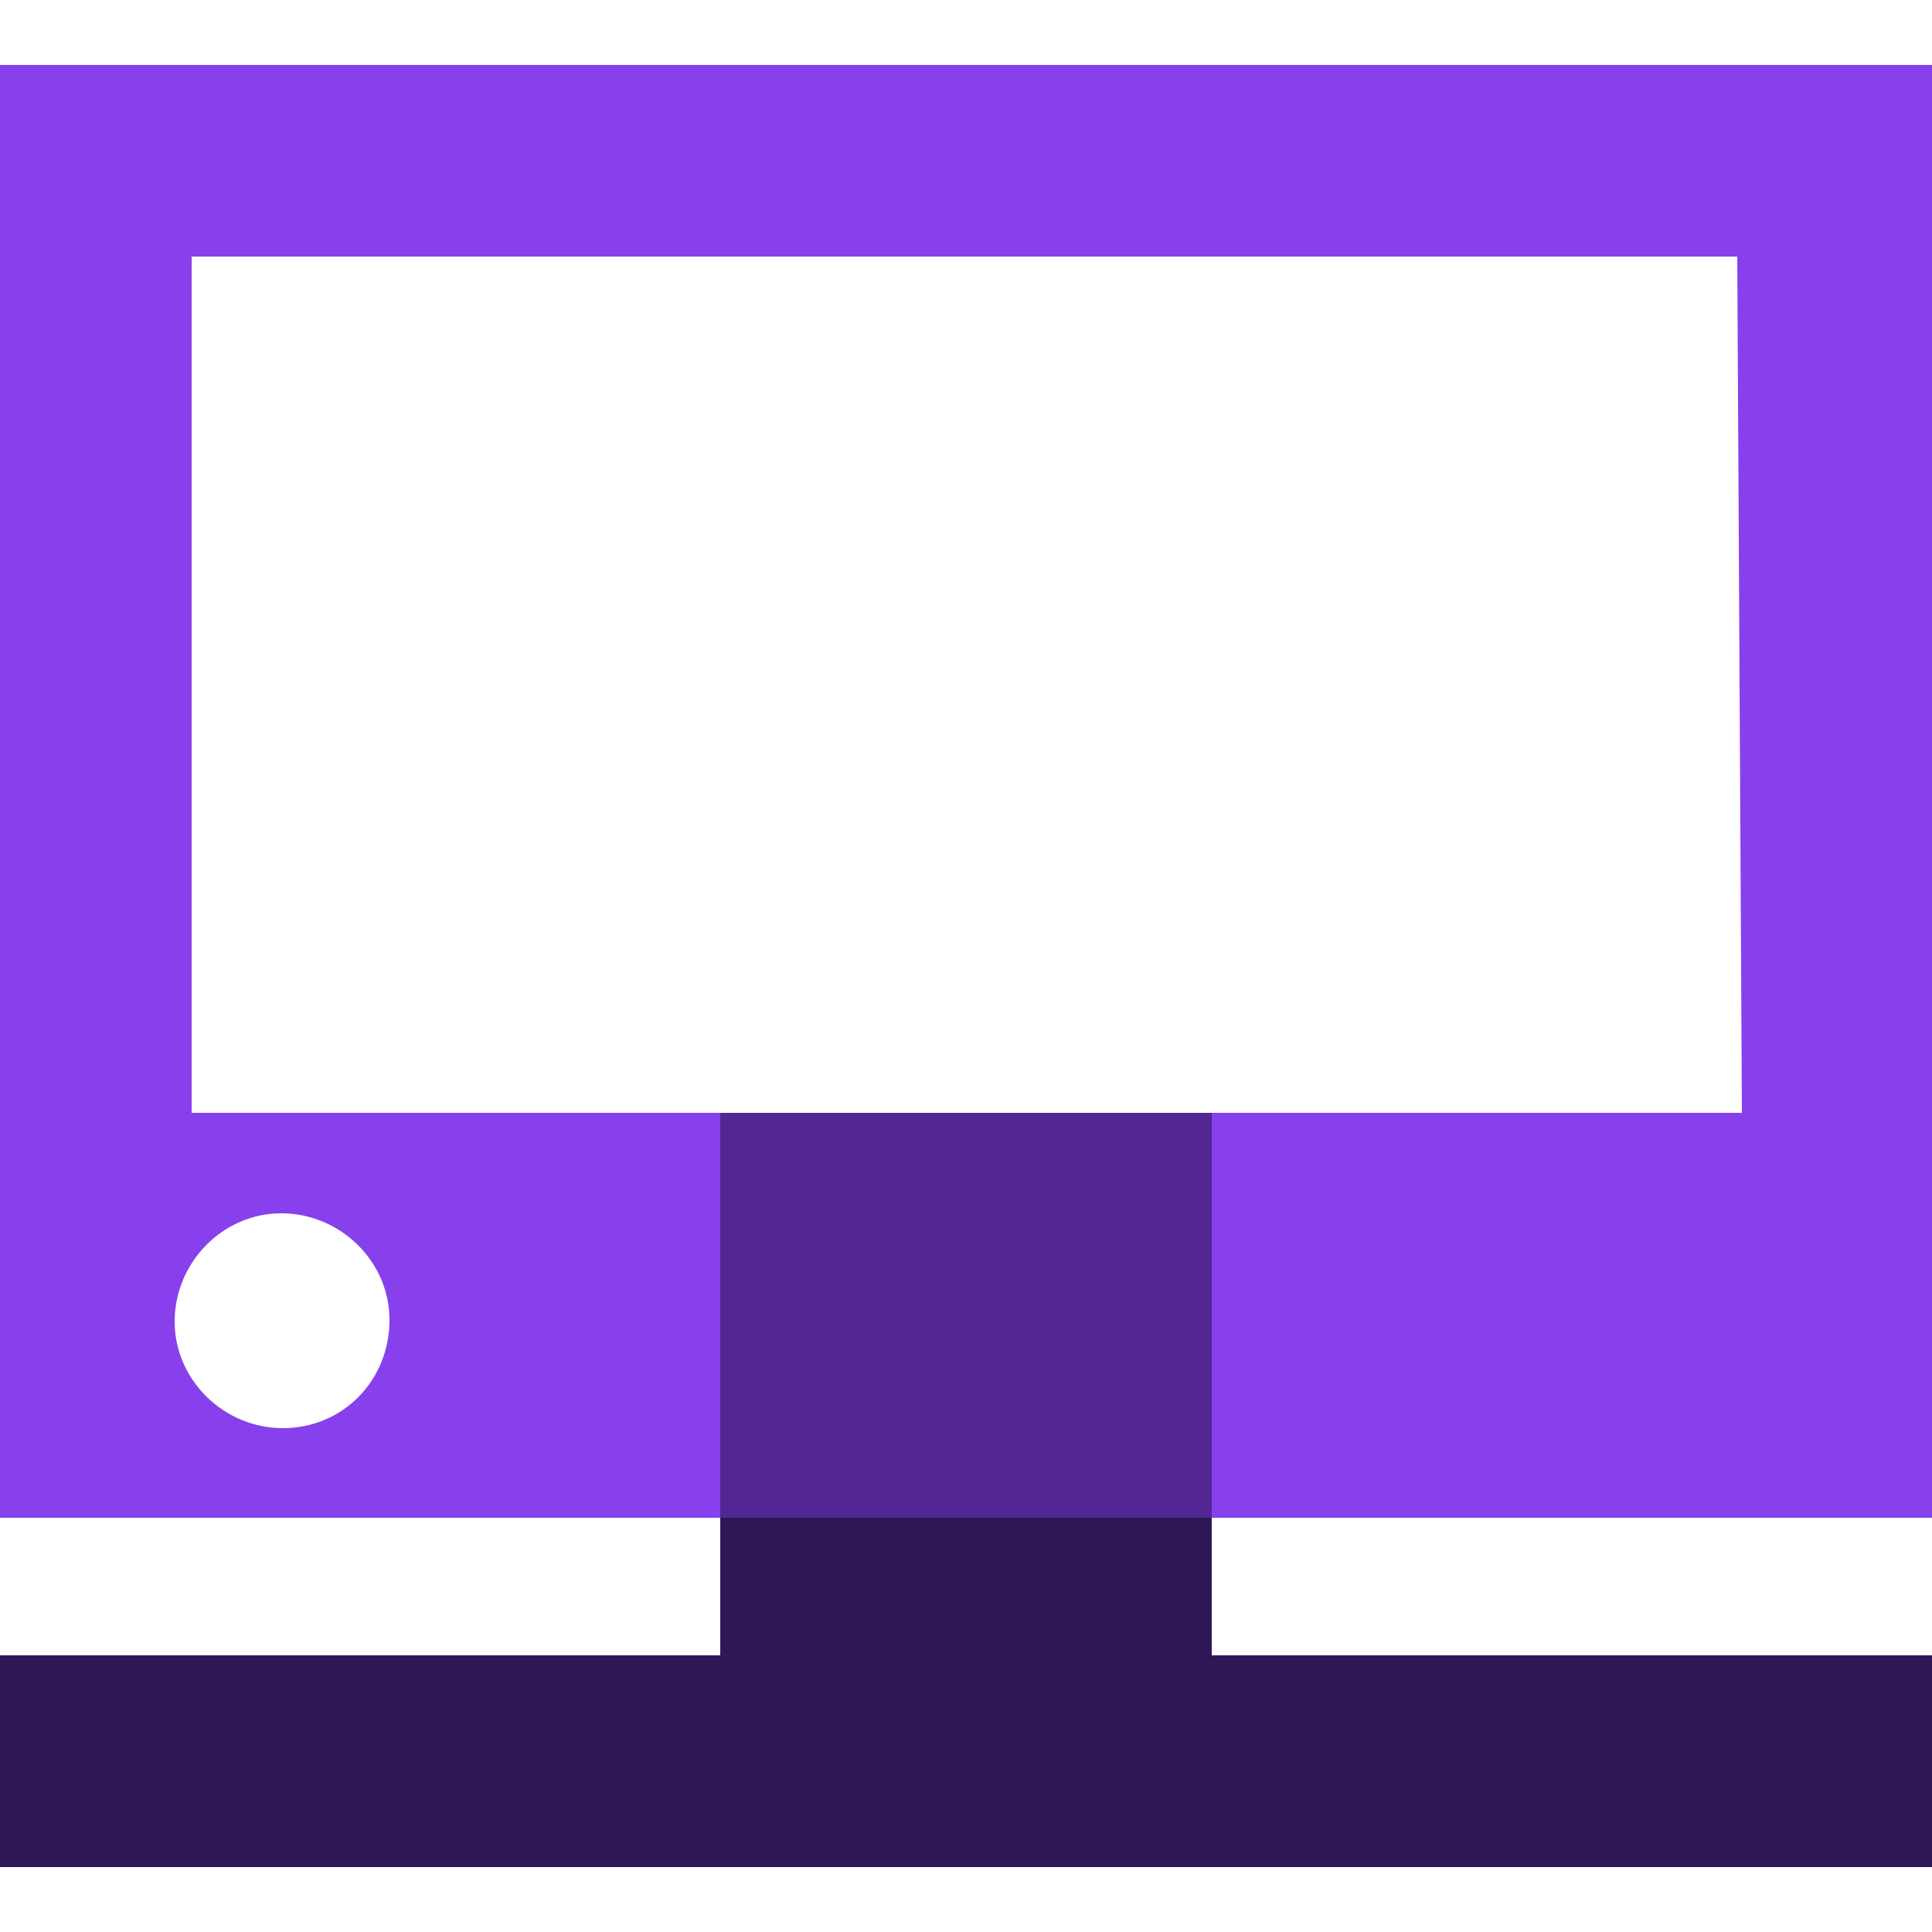
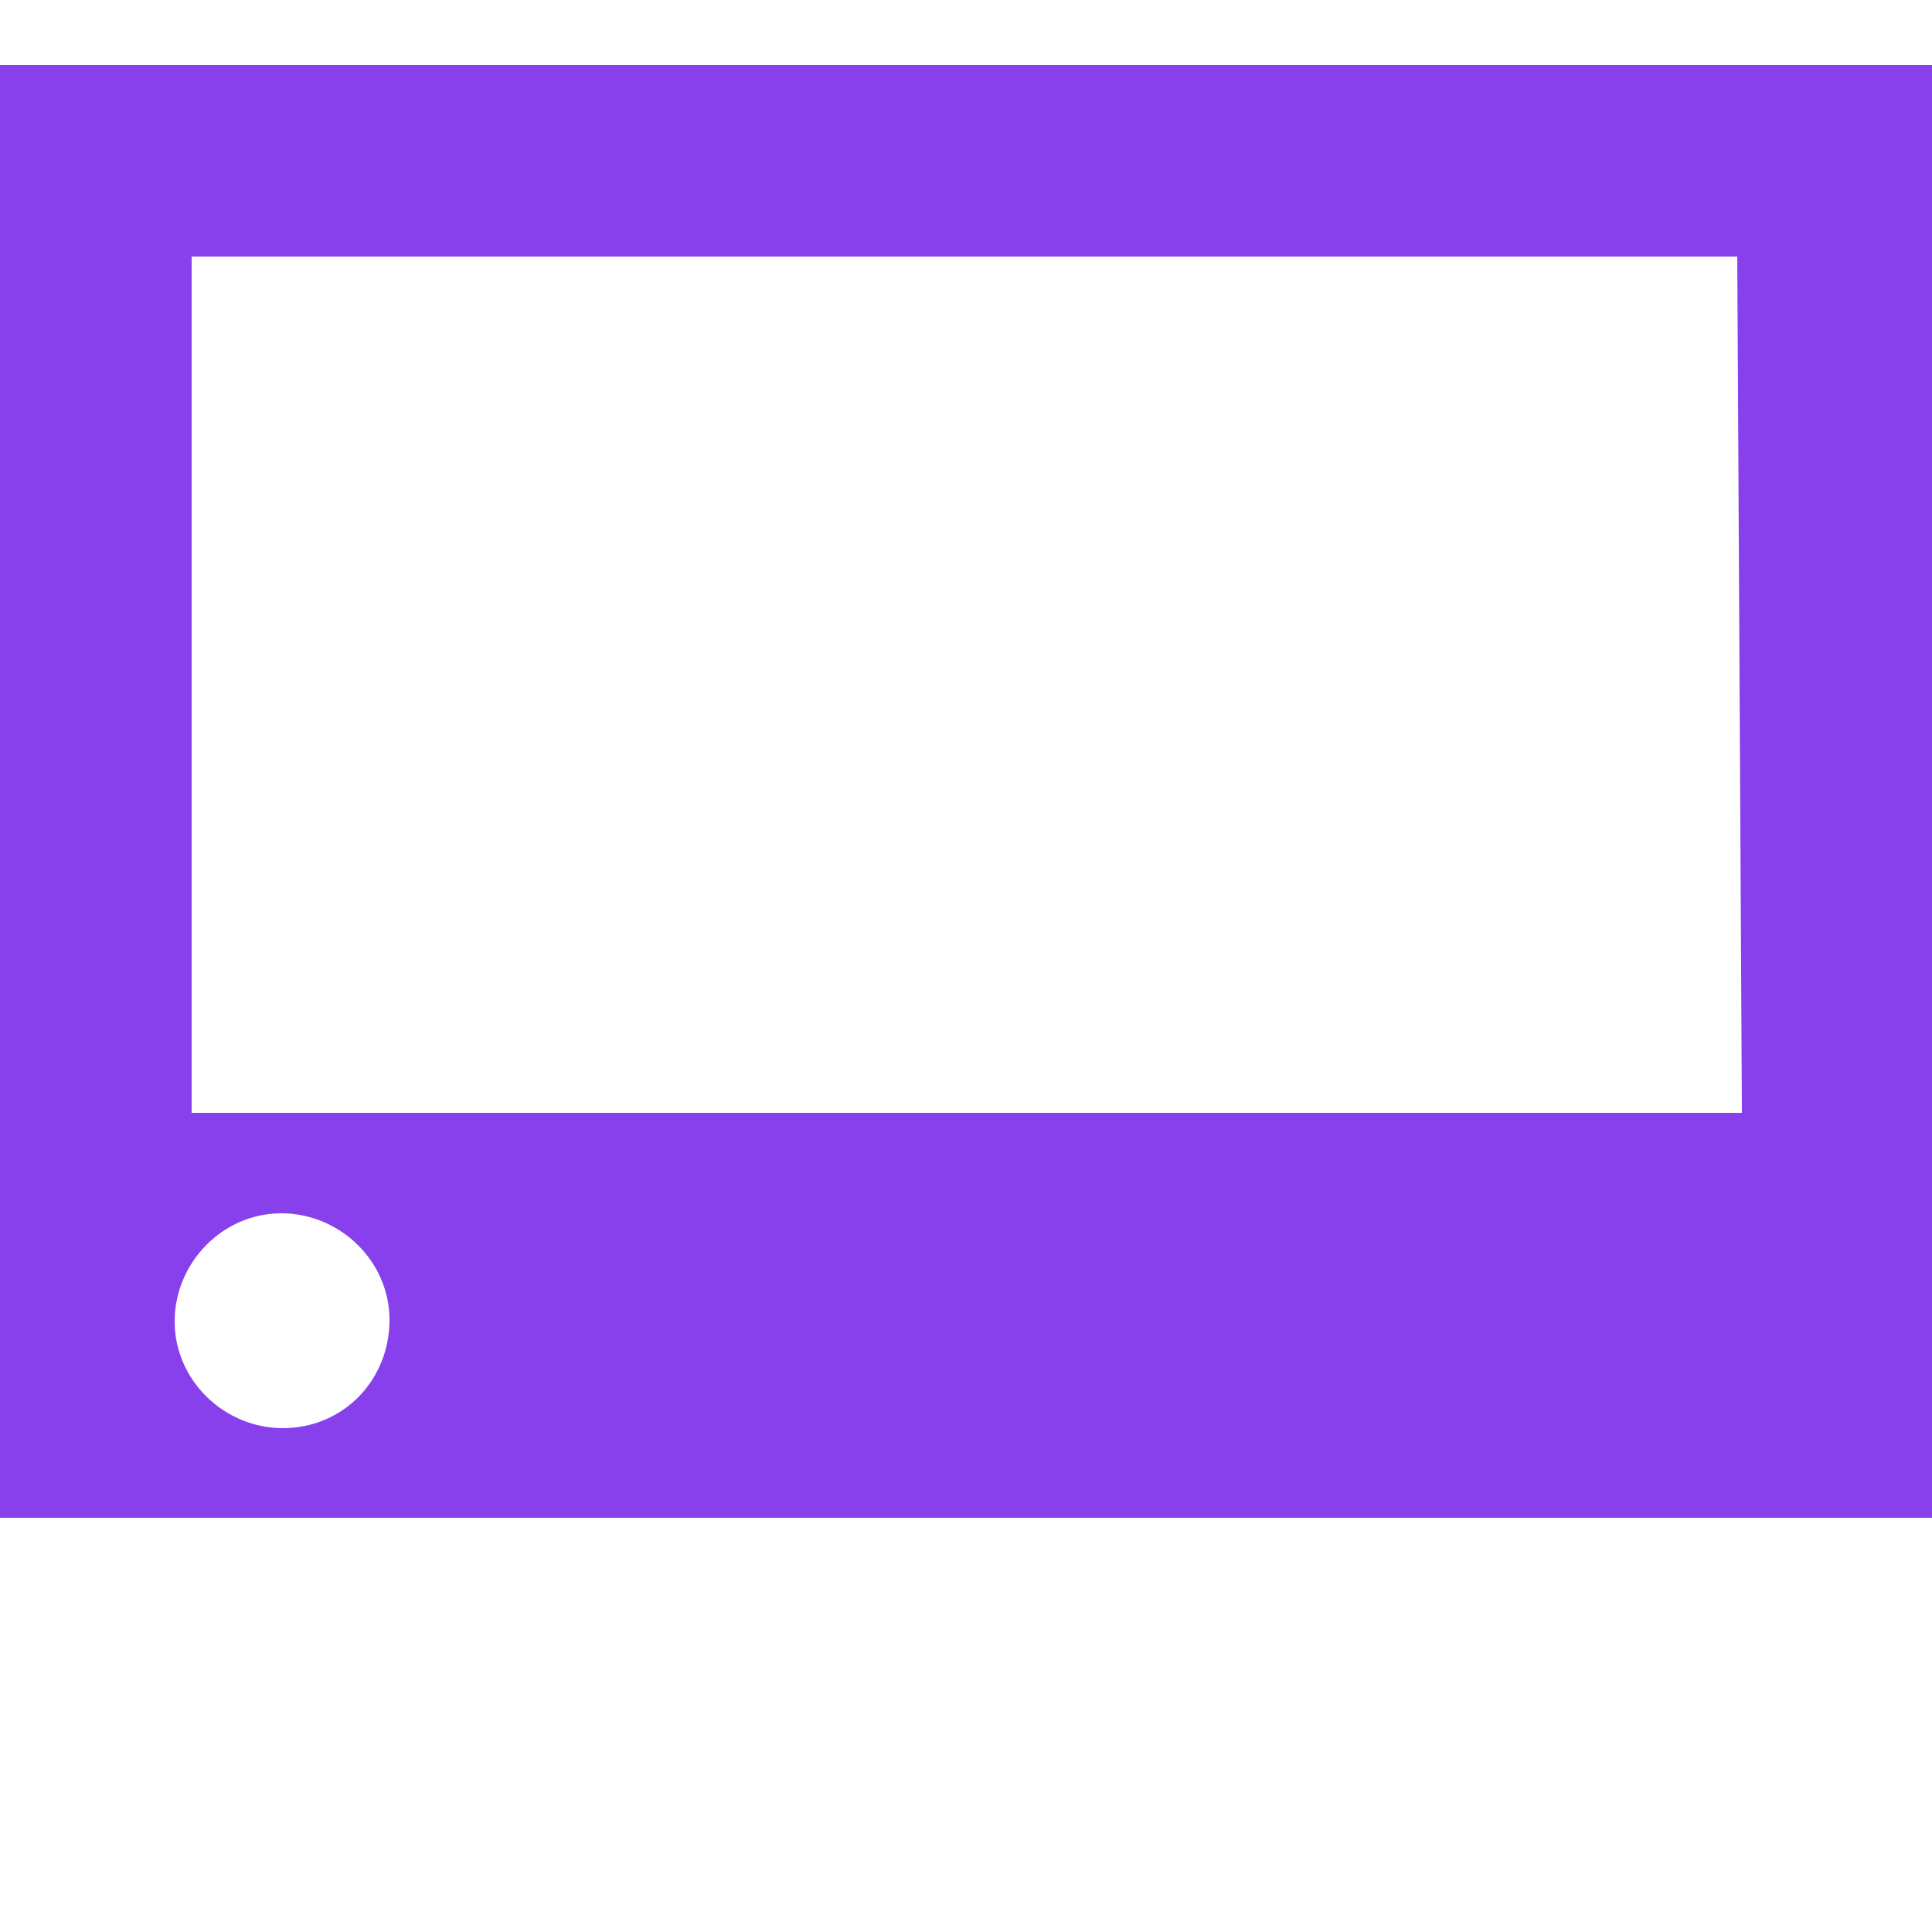
<svg xmlns="http://www.w3.org/2000/svg" version="1.1" id="Layer_1" x="0px" y="0px" viewBox="0 0 125 125" style="enable-background:new 0 0 125 125;" xml:space="preserve">
  <style type="text/css">
	.st0{fill:#8840ED;}
	.st1{opacity:0.6;fill:#2F1757;enable-background:new    ;}
	.st2{fill:#2F1757;}
</style>
  <g>
    <g id="Layer_2_00000078765954671324030310000006670728000558668475_">
      <g id="Layer_1-2">
        <path class="st0" d="M0,4.2v94h125v-94H0z M18.3,92.4c-3.8,0-7-3.1-7-6.9c0-3.8,3.1-7,6.9-7c3.8,0,7,3.1,7,6.9c0,0,0,0,0,0     C25.2,89.3,22.2,92.4,18.3,92.4C18.3,92.4,18.3,92.4,18.3,92.4z M112.7,72H12.4V16.6h100L112.7,72z" />
-         <rect x="46.6" y="72" class="st1" width="31.8" height="26.2" />
-         <polygon class="st2" points="78.4,98.2 46.6,98.2 46.6,107.1 0,107.1 0,120.8 46.6,120.8 78.4,120.8 125,120.8 125,107.1      78.4,107.1    " />
      </g>
    </g>
  </g>
</svg>